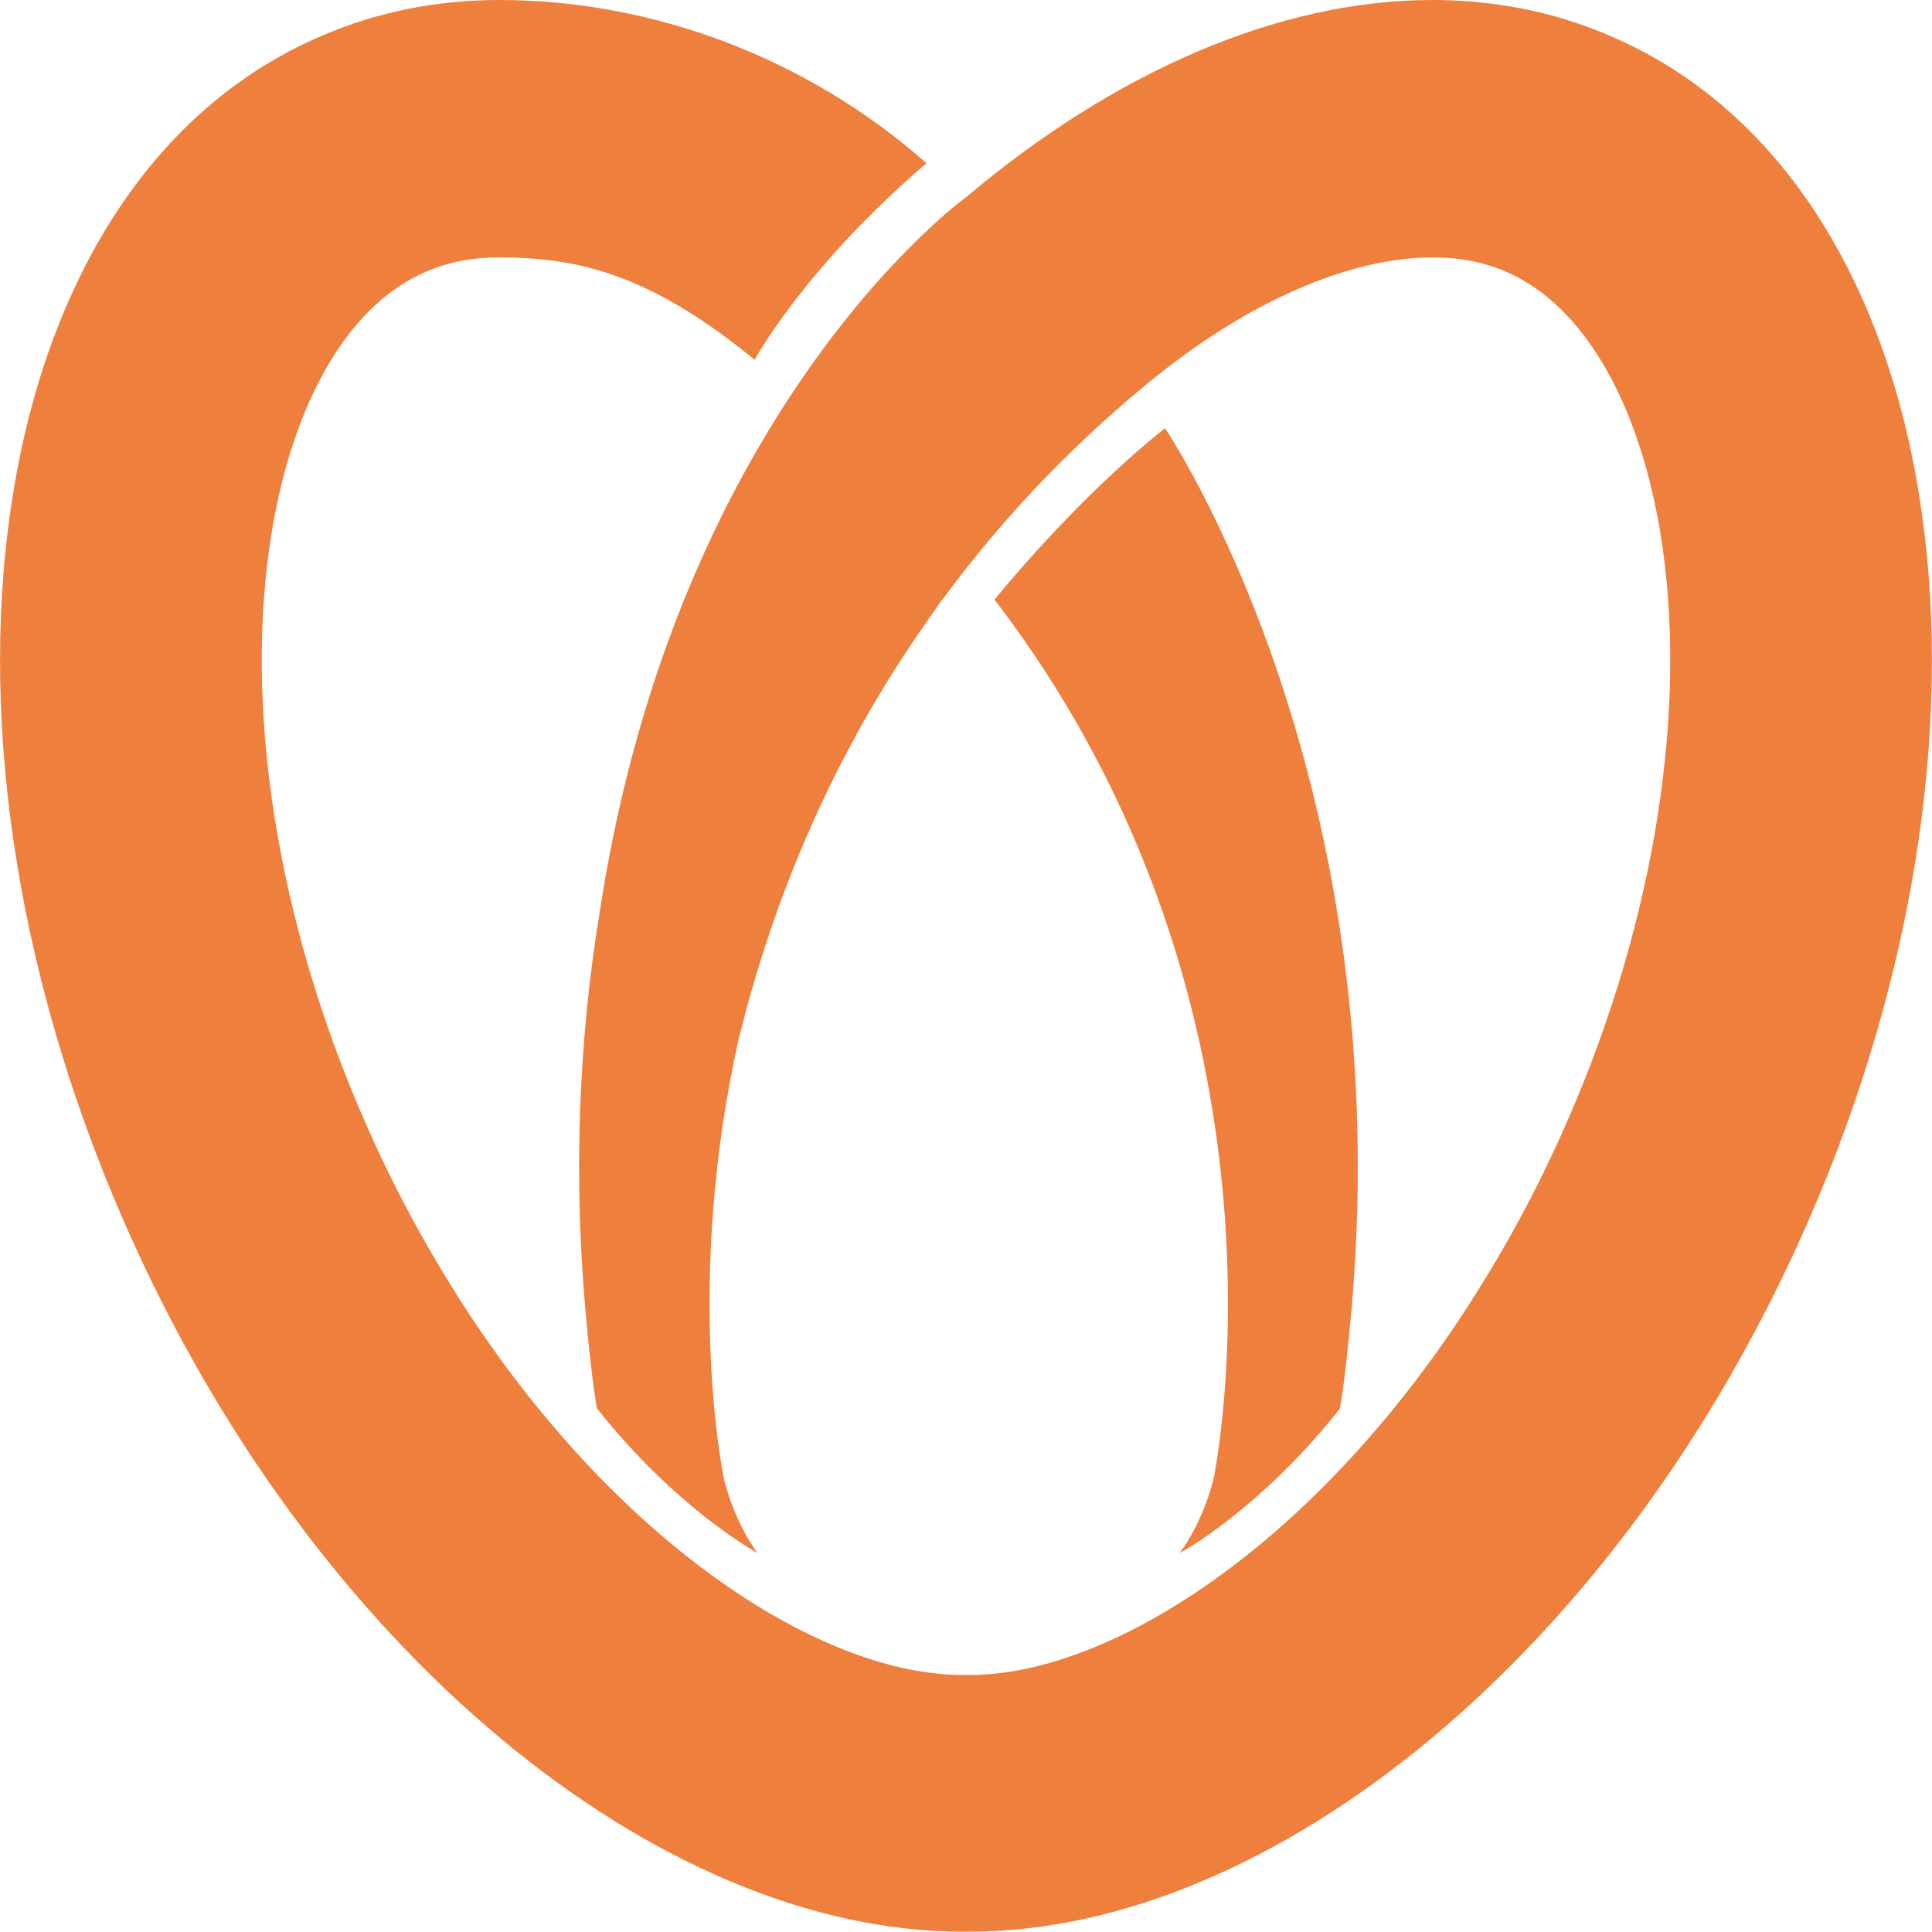
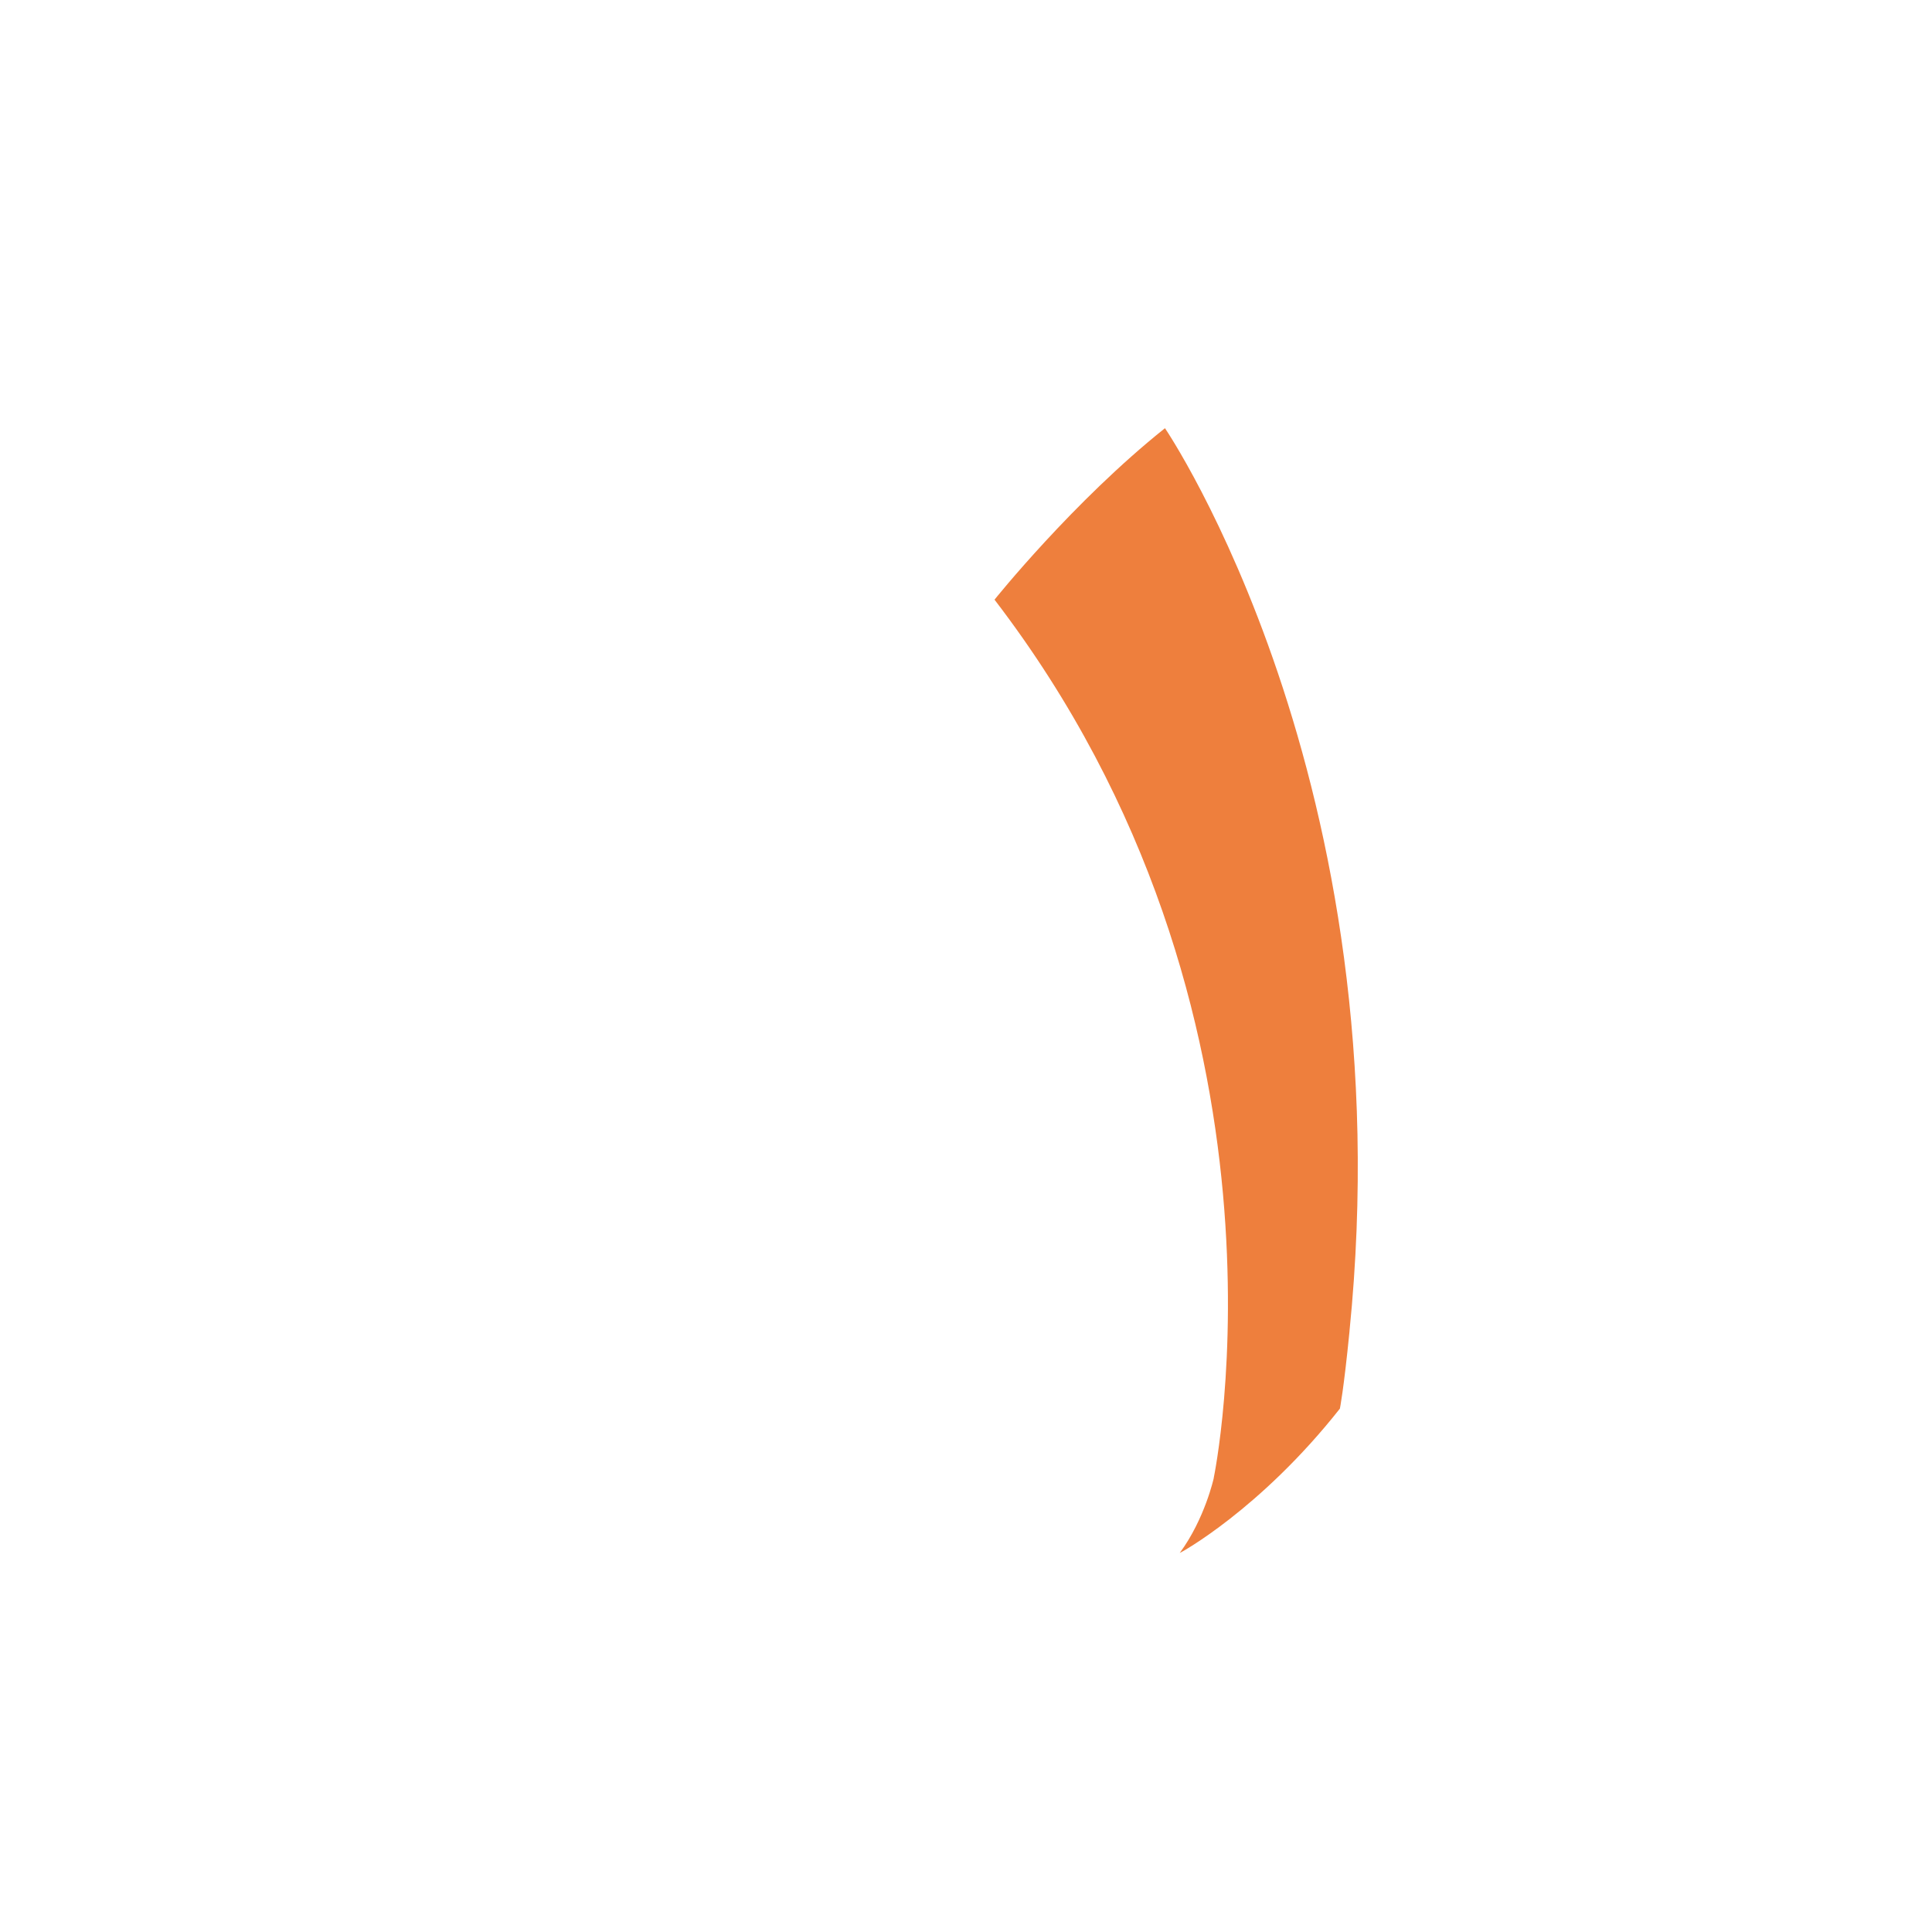
<svg xmlns="http://www.w3.org/2000/svg" version="1.1" id="Layer_1" x="0px" y="0px" viewBox="0 0 562.2 562.1" style="enable-background:new 0 0 562.2 562.1;" xml:space="preserve">
  <style type="text/css">
	.st0{fill:#EE7F3D;}
</style>
  <path class="st0" d="M389.9,409.9c0,0,1.1-5.3,2.8-22.5v-0.1C408.8,227.2,339,124.6,339,124.6c-26.7,21.3-49.6,49.9-49.6,49.9  c92.2,120.3,63.8,255.5,63.8,255.5v0.1c0,0-2.6,11.9-9.9,21.8C343.3,452,366.7,439.3,389.9,409.9" />
-   <path class="st0" d="M525.9,356c-54.6,124.5-155.4,206.1-243.8,206.1c-0.3,0-0.6,0-1,0s-0.7,0-1,0c-88.4,0-189.2-81.6-243.8-206.1  C-29.3,206.4-3.5,51.6,93.9,10.3C110.2,3.3,127.6,0,145.4,0C190,0,235,16.9,269.6,47.5c-35.7,30.6-50,57.2-50,57.2  c-29.8-24.4-50.6-29.8-74.2-29.8c-7.8,0-14.8,1.3-21.3,4.1c-22.2,9.4-38.6,37-45,75.7c-8.4,50.6,1.4,113.2,27.1,171.7  c9.1,20.9,19.6,39.7,30.8,56.7c45.1,68,103,104.3,143.1,104.3c0.4,0,0.7,0,1,0s0.6,0,1,0c0.5,0,0.9,0,1.4,0  c40-0.8,97.2-37,141.7-104.3c11.2-17,21.7-35.8,30.8-56.7c25.7-58.5,35.5-121.1,27.1-171.7c-6.5-38.7-22.9-66.3-45-75.7  c-6.5-2.8-13.5-4.1-21.2-4.1h-0.1c-23.7,0-53.9,12.6-83.5,37.2c-23.7,19.6-43.1,40.7-59,62.3c-0.9,1.1-1.7,2.3-2.5,3.5  c-0.2,0.3-0.5,0.6-0.7,1c-29.5,41.3-46.4,84.2-55.9,122.5c0,0.1-0.1,0.2-0.1,0.3c-16.3,72.2-4.5,128.3-4.5,128.3l0,0.1  c0,0,2.6,11.9,9.8,21.8c0,0-23.5-12.7-46.7-42.1c0,0-1.1-5.4-2.8-22.5v-0.1c0-0.1,0-0.2,0-0.2c-4.5-45.2-2.2-85.9,3.5-120.9  c0.1-0.5,0.1-0.9,0.2-1.3C197.3,117.6,281.1,57.4,281.1,57.4C324.5,20.8,372.2,0,416.8,0h0c17.8,0,35.1,3.3,51.4,10.3  C565.7,51.6,591.5,206.4,525.9,356" />
</svg>